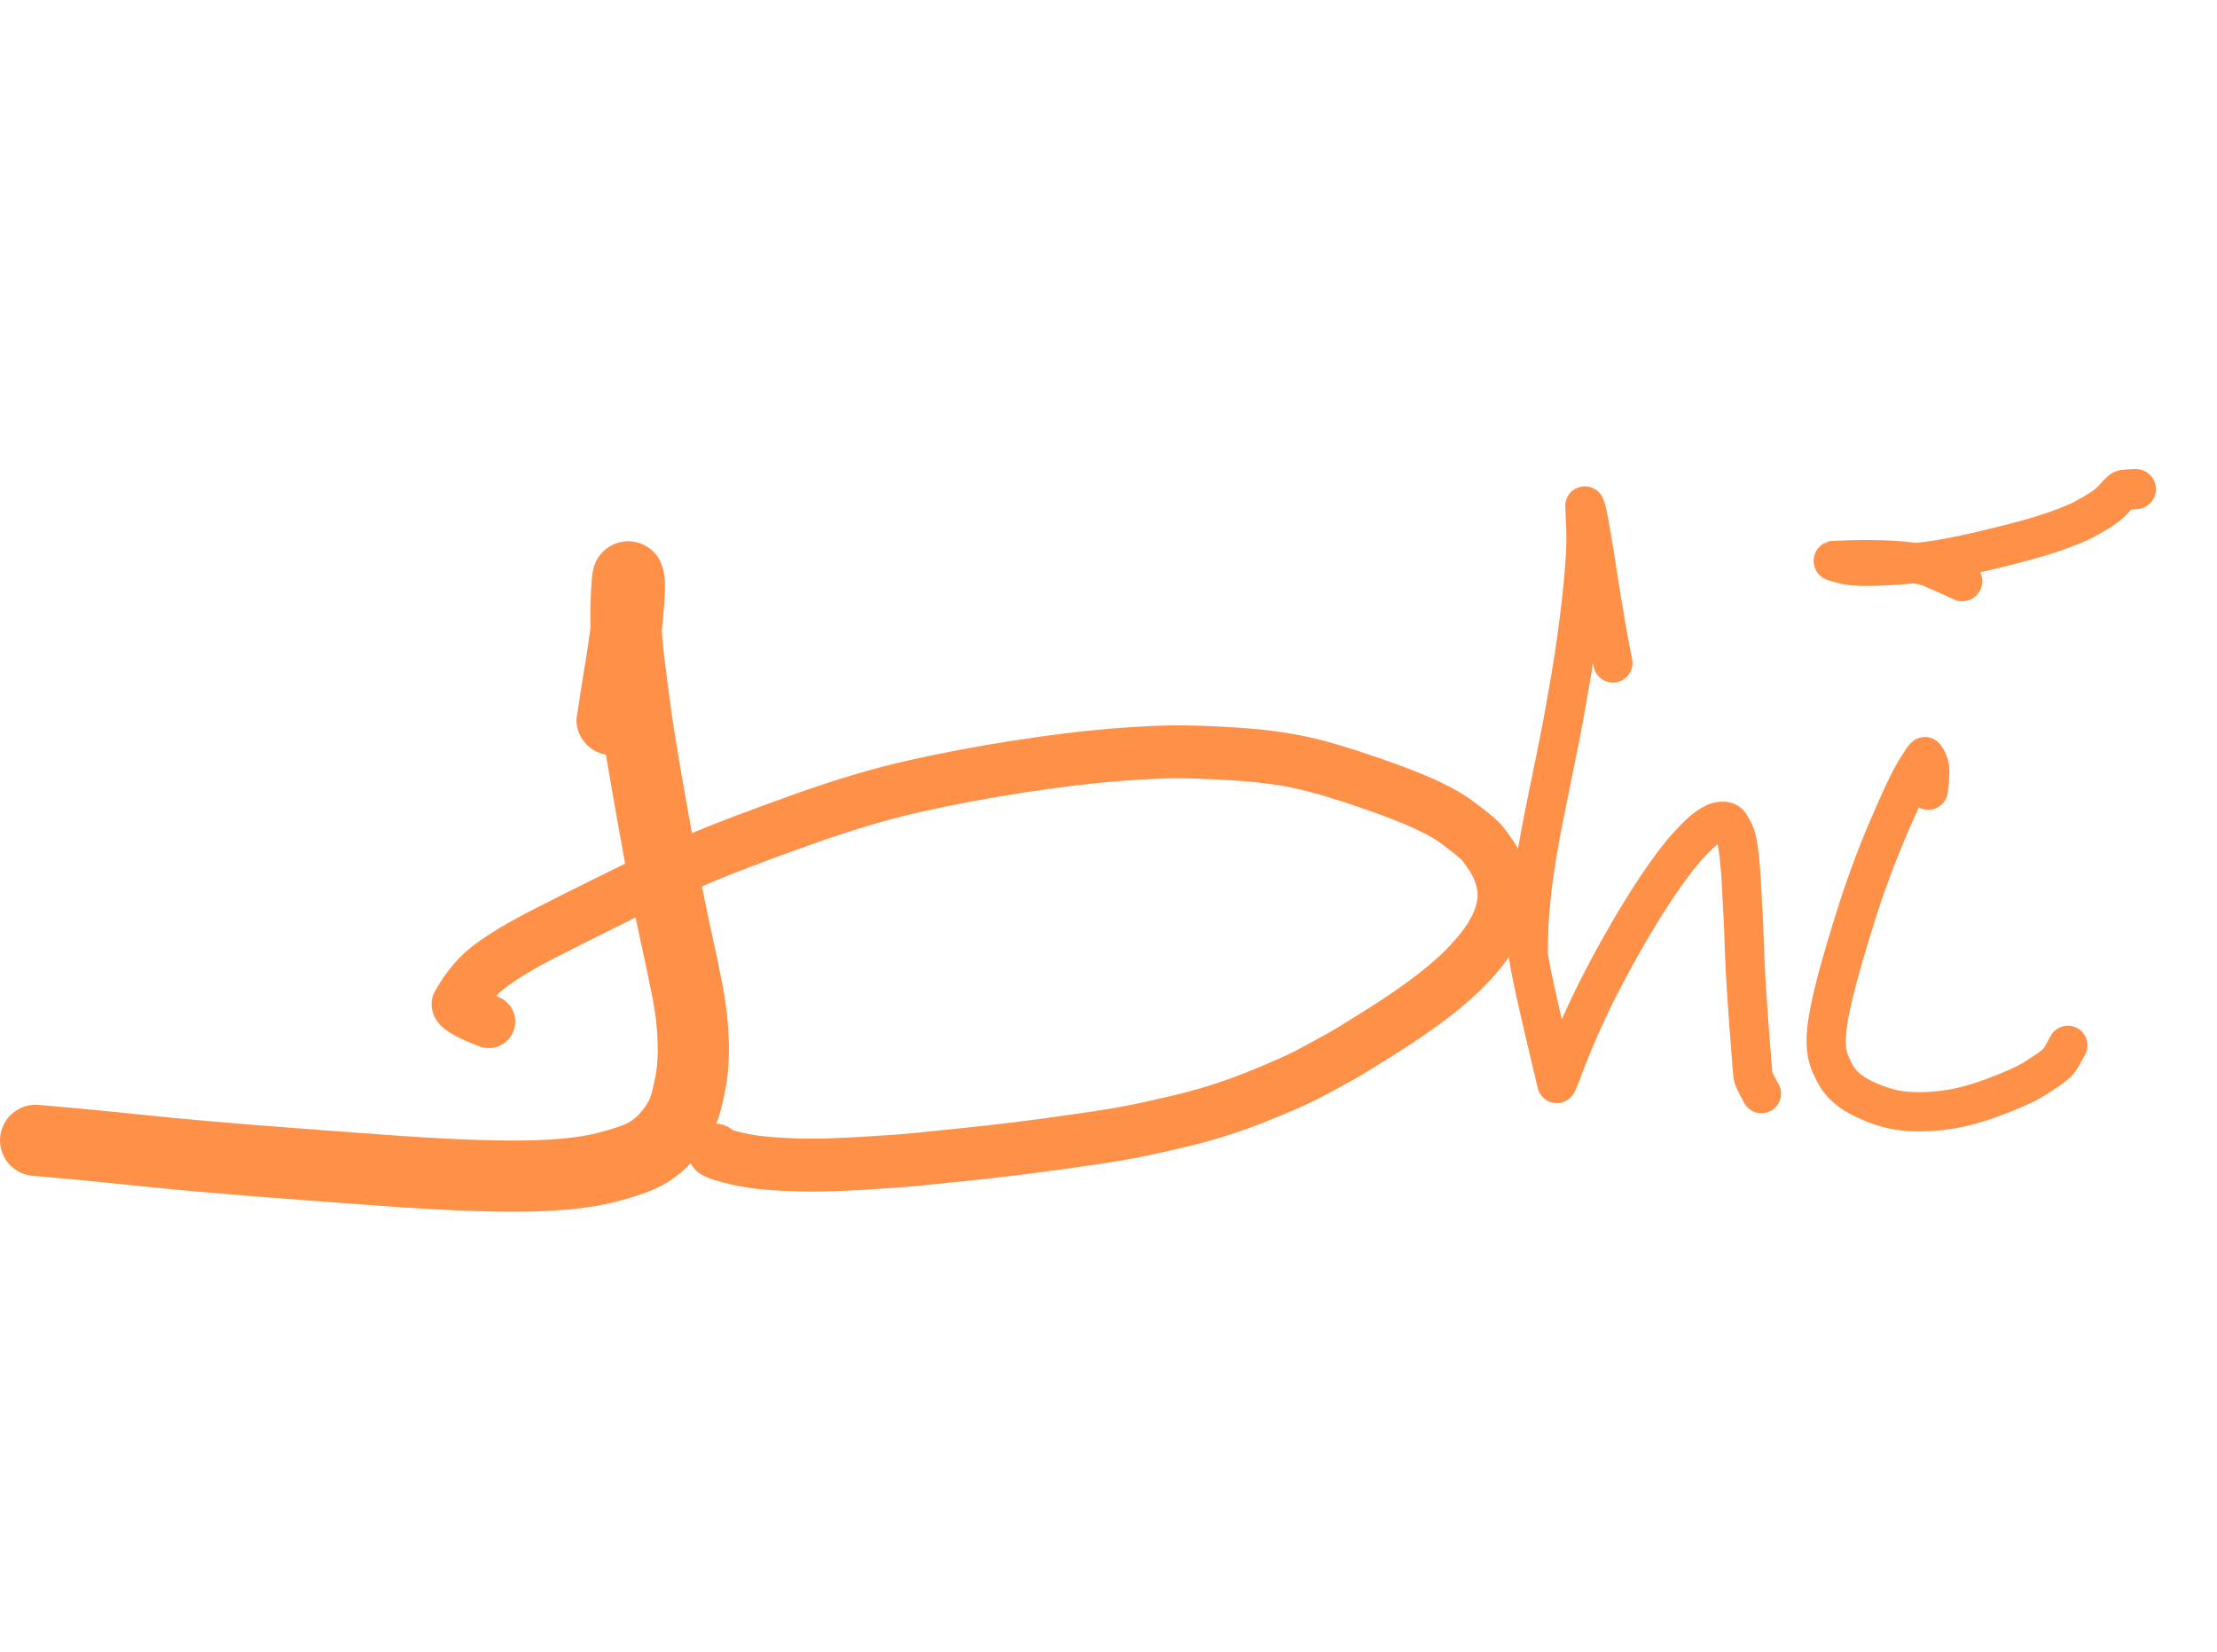
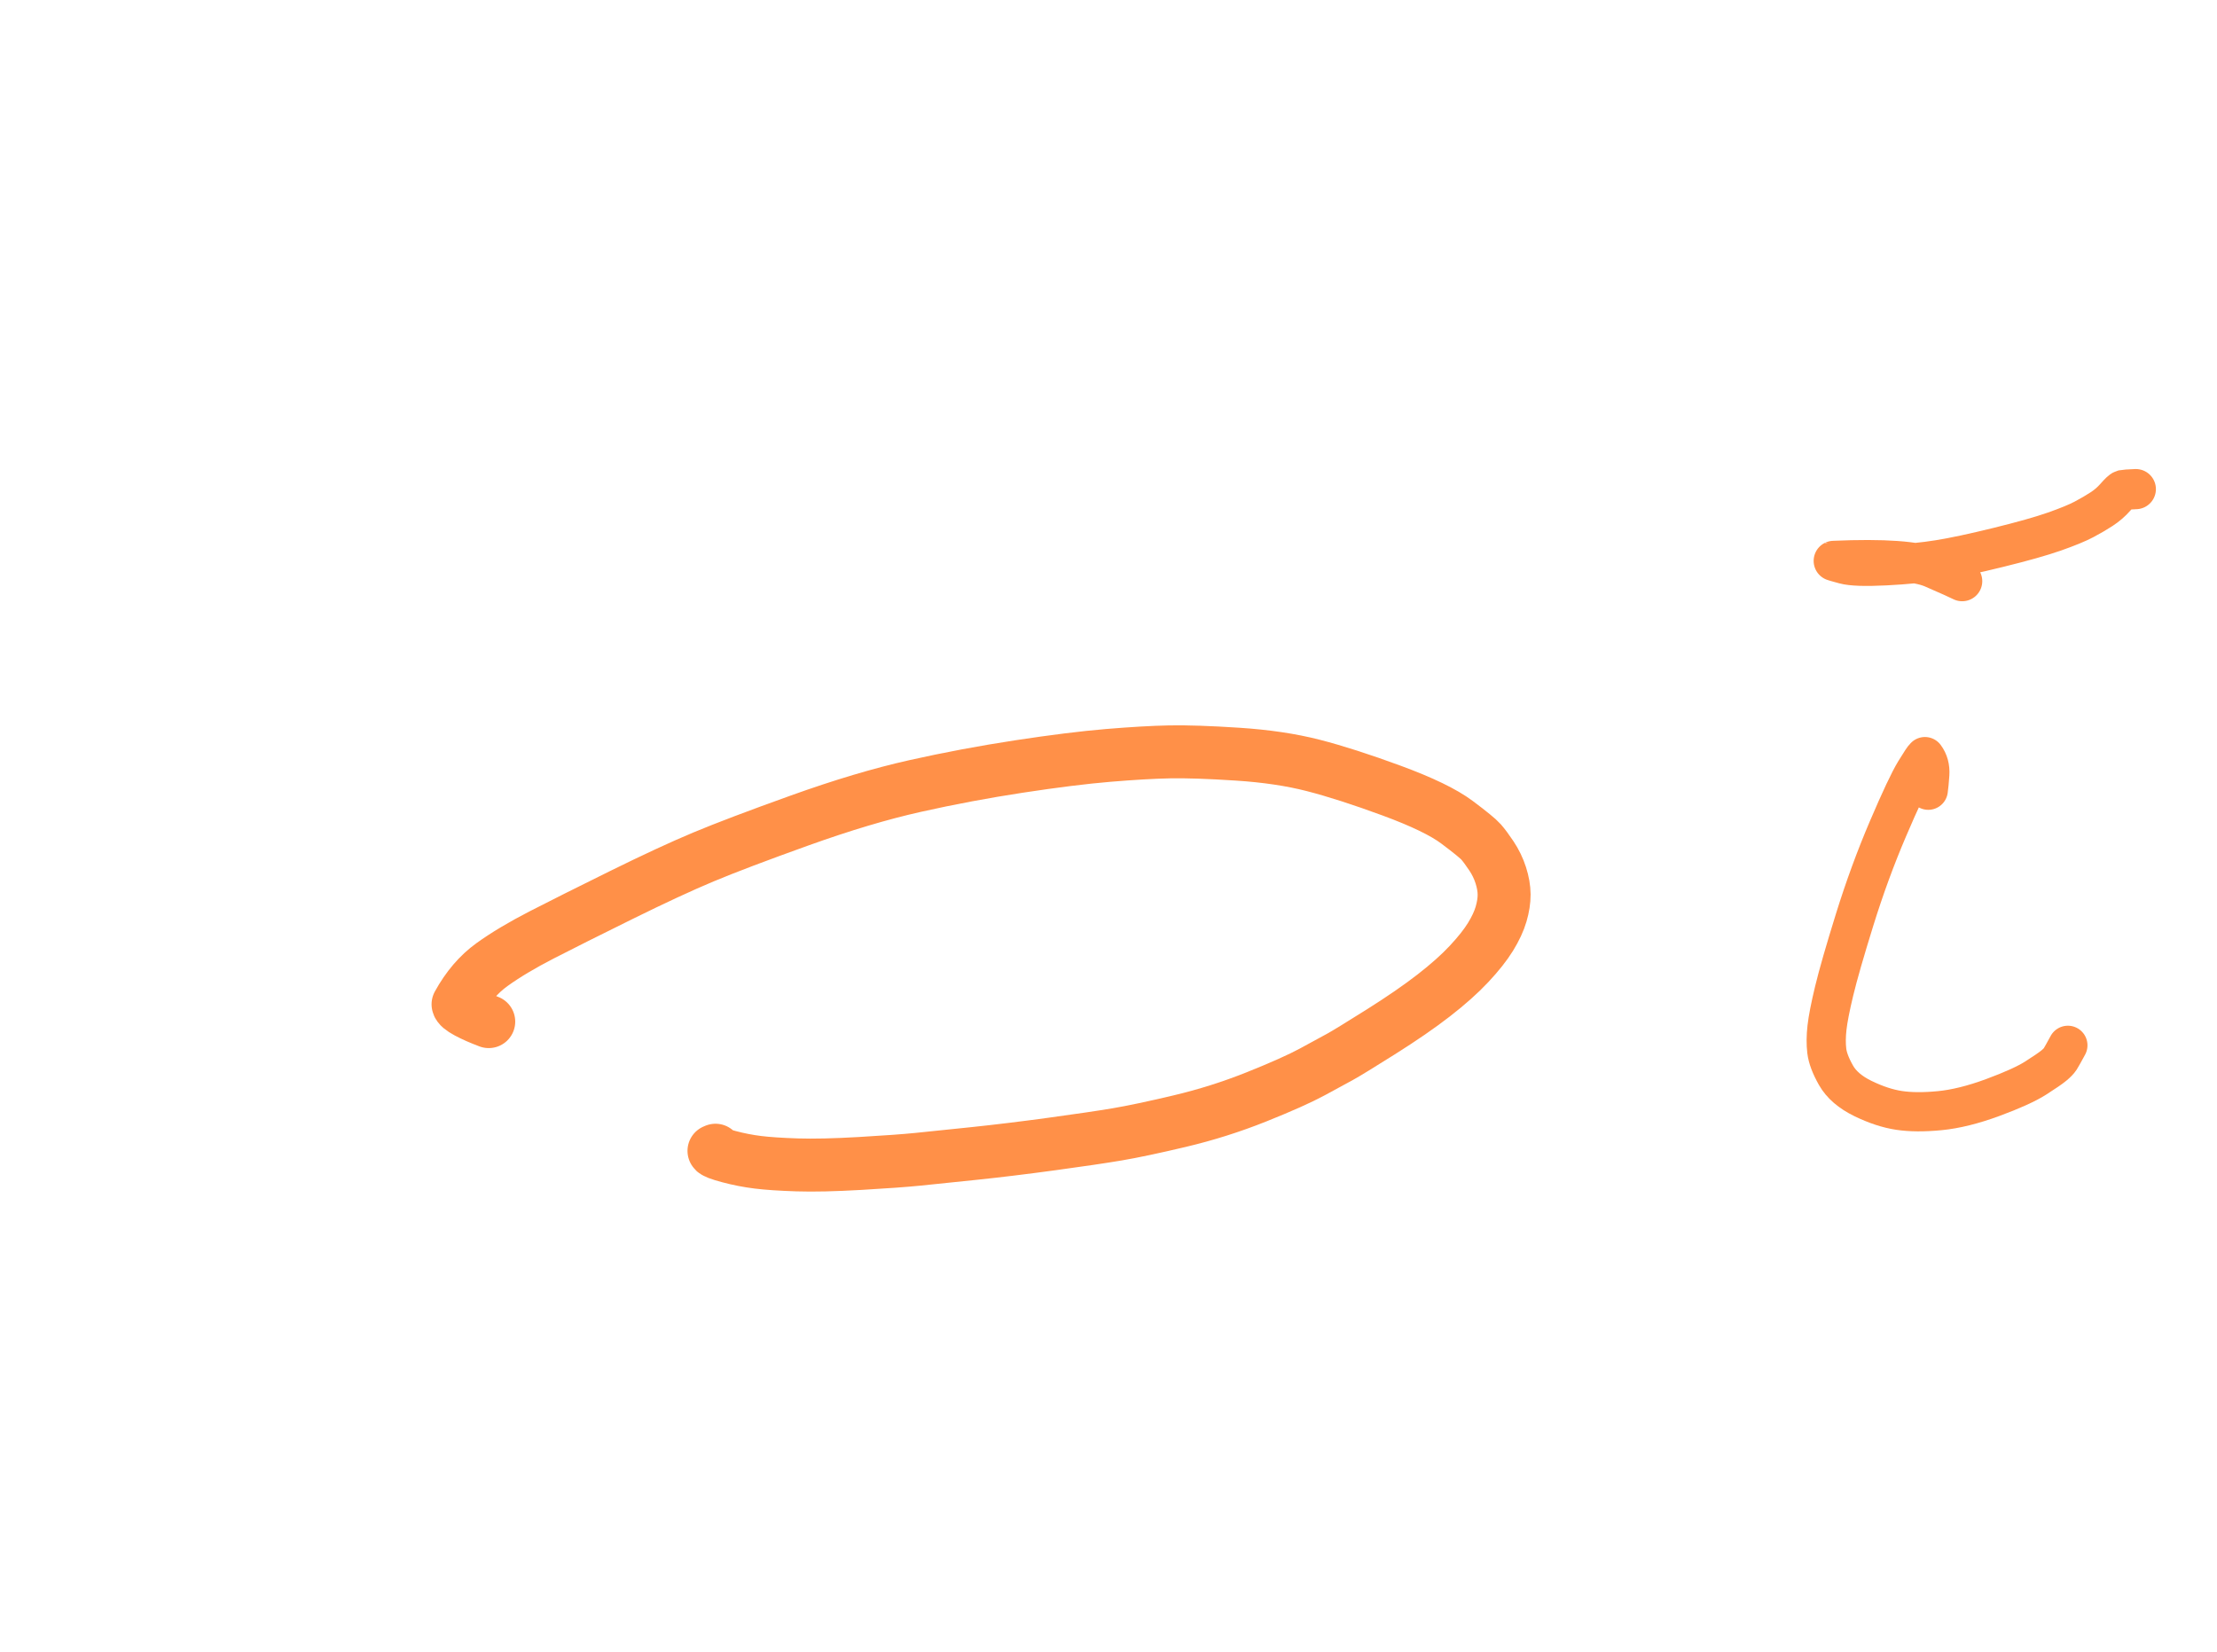
<svg xmlns="http://www.w3.org/2000/svg" width="471" height="351" viewBox="0 0 471 351" fill="none">
-   <path d="M130.024 152.891C130.026 152.776 130.505 149.869 131.46 144.17C132.413 138.471 133.024 134.126 133.291 131.135C133.558 128.143 133.699 126.081 133.716 124.948C133.733 123.815 133.65 123.018 133.467 122.559C133.307 122.524 133.159 124.419 133.022 128.243C132.885 132.067 133.065 136.02 133.565 140.101C134.064 144.182 134.588 148.224 135.138 152.225C135.687 156.228 136.892 163.449 138.752 173.889C140.612 184.33 142.13 192.213 143.308 197.537C144.484 202.86 145.407 207.247 146.076 210.699C146.744 214.15 147.14 217.587 147.264 221.008C147.388 224.431 147.189 227.477 146.667 230.146C146.142 232.817 145.615 234.829 145.085 236.183C144.555 237.536 143.65 239.022 142.371 240.641C141.092 242.261 139.595 243.624 137.879 244.729C136.162 245.834 133.094 246.948 128.674 248.07C124.256 249.192 118.334 249.793 110.907 249.873C103.48 249.952 93.567 249.54 81.171 248.636C68.774 247.733 59.417 247.027 53.1 246.518C46.784 246.009 41.567 245.558 37.448 245.164C33.329 244.77 29.006 244.335 24.482 243.858C19.957 243.382 14.318 242.856 7.564 242.282" stroke="#FF9048" stroke-width="15.123" stroke-linecap="round" stroke-linejoin="round" />
  <path d="M152.009 244.379L151.684 244.517C151.751 244.784 152.804 245.191 154.842 245.737C156.88 246.283 158.938 246.684 161.018 246.941C163.099 247.198 165.877 247.383 169.351 247.496C172.825 247.608 177.275 247.508 182.702 247.194C188.13 246.88 192.226 246.583 194.992 246.305C197.757 246.026 201.707 245.618 206.842 245.081C211.976 244.544 217.531 243.868 223.507 243.053C229.482 242.239 234.097 241.557 237.352 241.008C240.607 240.459 245.026 239.525 250.61 238.204C256.194 236.883 261.633 235.165 266.926 233.047C272.22 230.929 276.191 229.154 278.839 227.721C281.487 226.289 283.438 225.228 284.693 224.537C285.947 223.847 288.815 222.092 293.299 219.27C297.785 216.447 301.544 213.858 304.578 211.504C307.613 209.149 310.118 206.916 312.094 204.804C314.071 202.69 315.59 200.773 316.652 199.051C317.713 197.329 318.463 195.718 318.902 194.219C319.34 192.72 319.556 191.331 319.549 190.052C319.542 188.774 319.304 187.407 318.837 185.952C318.37 184.497 317.705 183.126 316.843 181.838C315.982 180.55 315.25 179.562 314.646 178.875C314.041 178.188 312.336 176.795 309.532 174.694C306.728 172.591 302.103 170.353 295.659 167.98C289.215 165.607 283.657 163.82 278.984 162.62C274.311 161.42 268.953 160.624 262.911 160.231C256.867 159.838 252.064 159.676 248.5 159.745C244.936 159.816 240.578 160.067 235.426 160.497C230.274 160.929 223.963 161.715 216.493 162.853C209.023 163.993 201.646 165.379 194.362 167.011C187.078 168.642 178.927 171.075 169.911 174.312C160.895 177.547 154.063 180.138 149.416 182.084C144.771 184.029 138.95 186.728 131.955 190.178C124.959 193.63 119.352 196.439 115.134 198.605C110.917 200.773 107.382 202.884 104.529 204.939C101.676 206.994 99.271 209.807 97.311 213.378C97.38 213.826 98.036 214.383 99.279 215.047C100.522 215.711 102.04 216.381 103.833 217.055" stroke="#FF9048" stroke-width="11.252" stroke-linecap="round" stroke-linejoin="round" />
-   <path d="M342.661 140.847C342.501 140.19 342.071 137.927 341.373 134.057C340.675 130.186 339.82 124.96 338.809 118.378C337.798 111.795 337.096 108.164 336.703 107.484C336.705 107.747 336.774 109.444 336.91 112.576C337.044 115.708 336.783 120.314 336.127 126.395C335.472 132.476 334.647 138.443 333.652 144.295C332.657 150.147 331.784 154.892 331.033 158.529C330.282 162.165 329.3 167.01 328.087 173.063C326.874 179.117 326.033 184.141 325.563 188.135C325.094 192.129 324.834 195.079 324.783 196.984C324.733 198.889 324.693 200.663 324.665 202.308C324.638 203.951 326.664 213.252 330.743 230.212C330.881 230.062 331.534 228.441 332.703 225.351C333.873 222.262 335.345 218.796 337.118 214.953C338.89 211.111 341.16 206.708 343.927 201.745C346.692 196.782 349.378 192.359 351.984 188.474C354.592 184.589 356.826 181.637 358.686 179.618C360.547 177.599 361.952 176.281 362.901 175.667C363.851 175.052 364.563 174.692 365.038 174.587C365.513 174.483 365.927 174.45 366.283 174.488C366.639 174.526 366.934 174.635 367.17 174.815C367.406 174.993 367.84 175.708 368.472 176.959C369.103 178.212 369.583 181.552 369.914 186.98C370.243 192.408 370.477 197.422 370.616 202.023C370.755 206.624 371.312 215.001 372.287 227.156C372.337 227.456 372.373 227.865 372.395 228.383C372.417 228.902 373.024 230.226 374.217 232.356" stroke="#FF9048" stroke-width="8.331" stroke-linecap="round" stroke-linejoin="round" />
  <path d="M409.658 167.893C409.77 167.136 409.877 166.021 409.978 164.547C410.079 163.073 409.737 161.808 408.952 160.752C408.728 160.9 408.019 161.958 406.826 163.924C405.63 165.89 403.721 169.941 401.099 176.076C398.475 182.212 396.117 188.646 394.024 195.377C391.932 202.109 390.48 207.163 389.668 210.54C388.856 213.916 388.348 216.514 388.143 218.335C387.939 220.156 387.924 221.8 388.098 223.267C388.272 224.734 388.922 226.461 390.05 228.449C391.177 230.436 393.093 232.088 395.797 233.403C398.5 234.717 401.049 235.556 403.446 235.918C405.841 236.282 408.718 236.301 412.076 235.977C415.433 235.653 419.195 234.721 423.361 233.183C427.526 231.644 430.566 230.265 432.48 229.045C434.394 227.824 435.675 226.945 436.323 226.409C436.97 225.872 437.42 225.41 437.673 225.021C437.924 224.63 438.472 223.653 439.317 222.091" stroke="#FF9048" stroke-width="8.331" stroke-linecap="round" stroke-linejoin="round" />
  <path d="M416.863 123.475C416.049 123.061 413.964 122.124 410.606 120.664C407.25 119.204 400.24 118.705 389.575 119.166C389.551 119.177 390.306 119.393 391.839 119.811C393.371 120.23 396.294 120.329 400.607 120.109C404.92 119.888 408.691 119.516 411.921 118.995C415.152 118.474 419.359 117.576 424.54 116.302C429.721 115.029 433.7 113.905 436.476 112.93C439.252 111.954 441.344 111.094 442.752 110.348C444.16 109.601 445.411 108.87 446.505 108.154C447.599 107.441 448.568 106.602 449.412 105.637C450.257 104.674 450.802 104.164 451.047 104.105C451.292 104.048 452.194 103.986 453.753 103.92" stroke="#FF9048" stroke-width="8.535" stroke-linecap="round" stroke-linejoin="round" />
</svg>